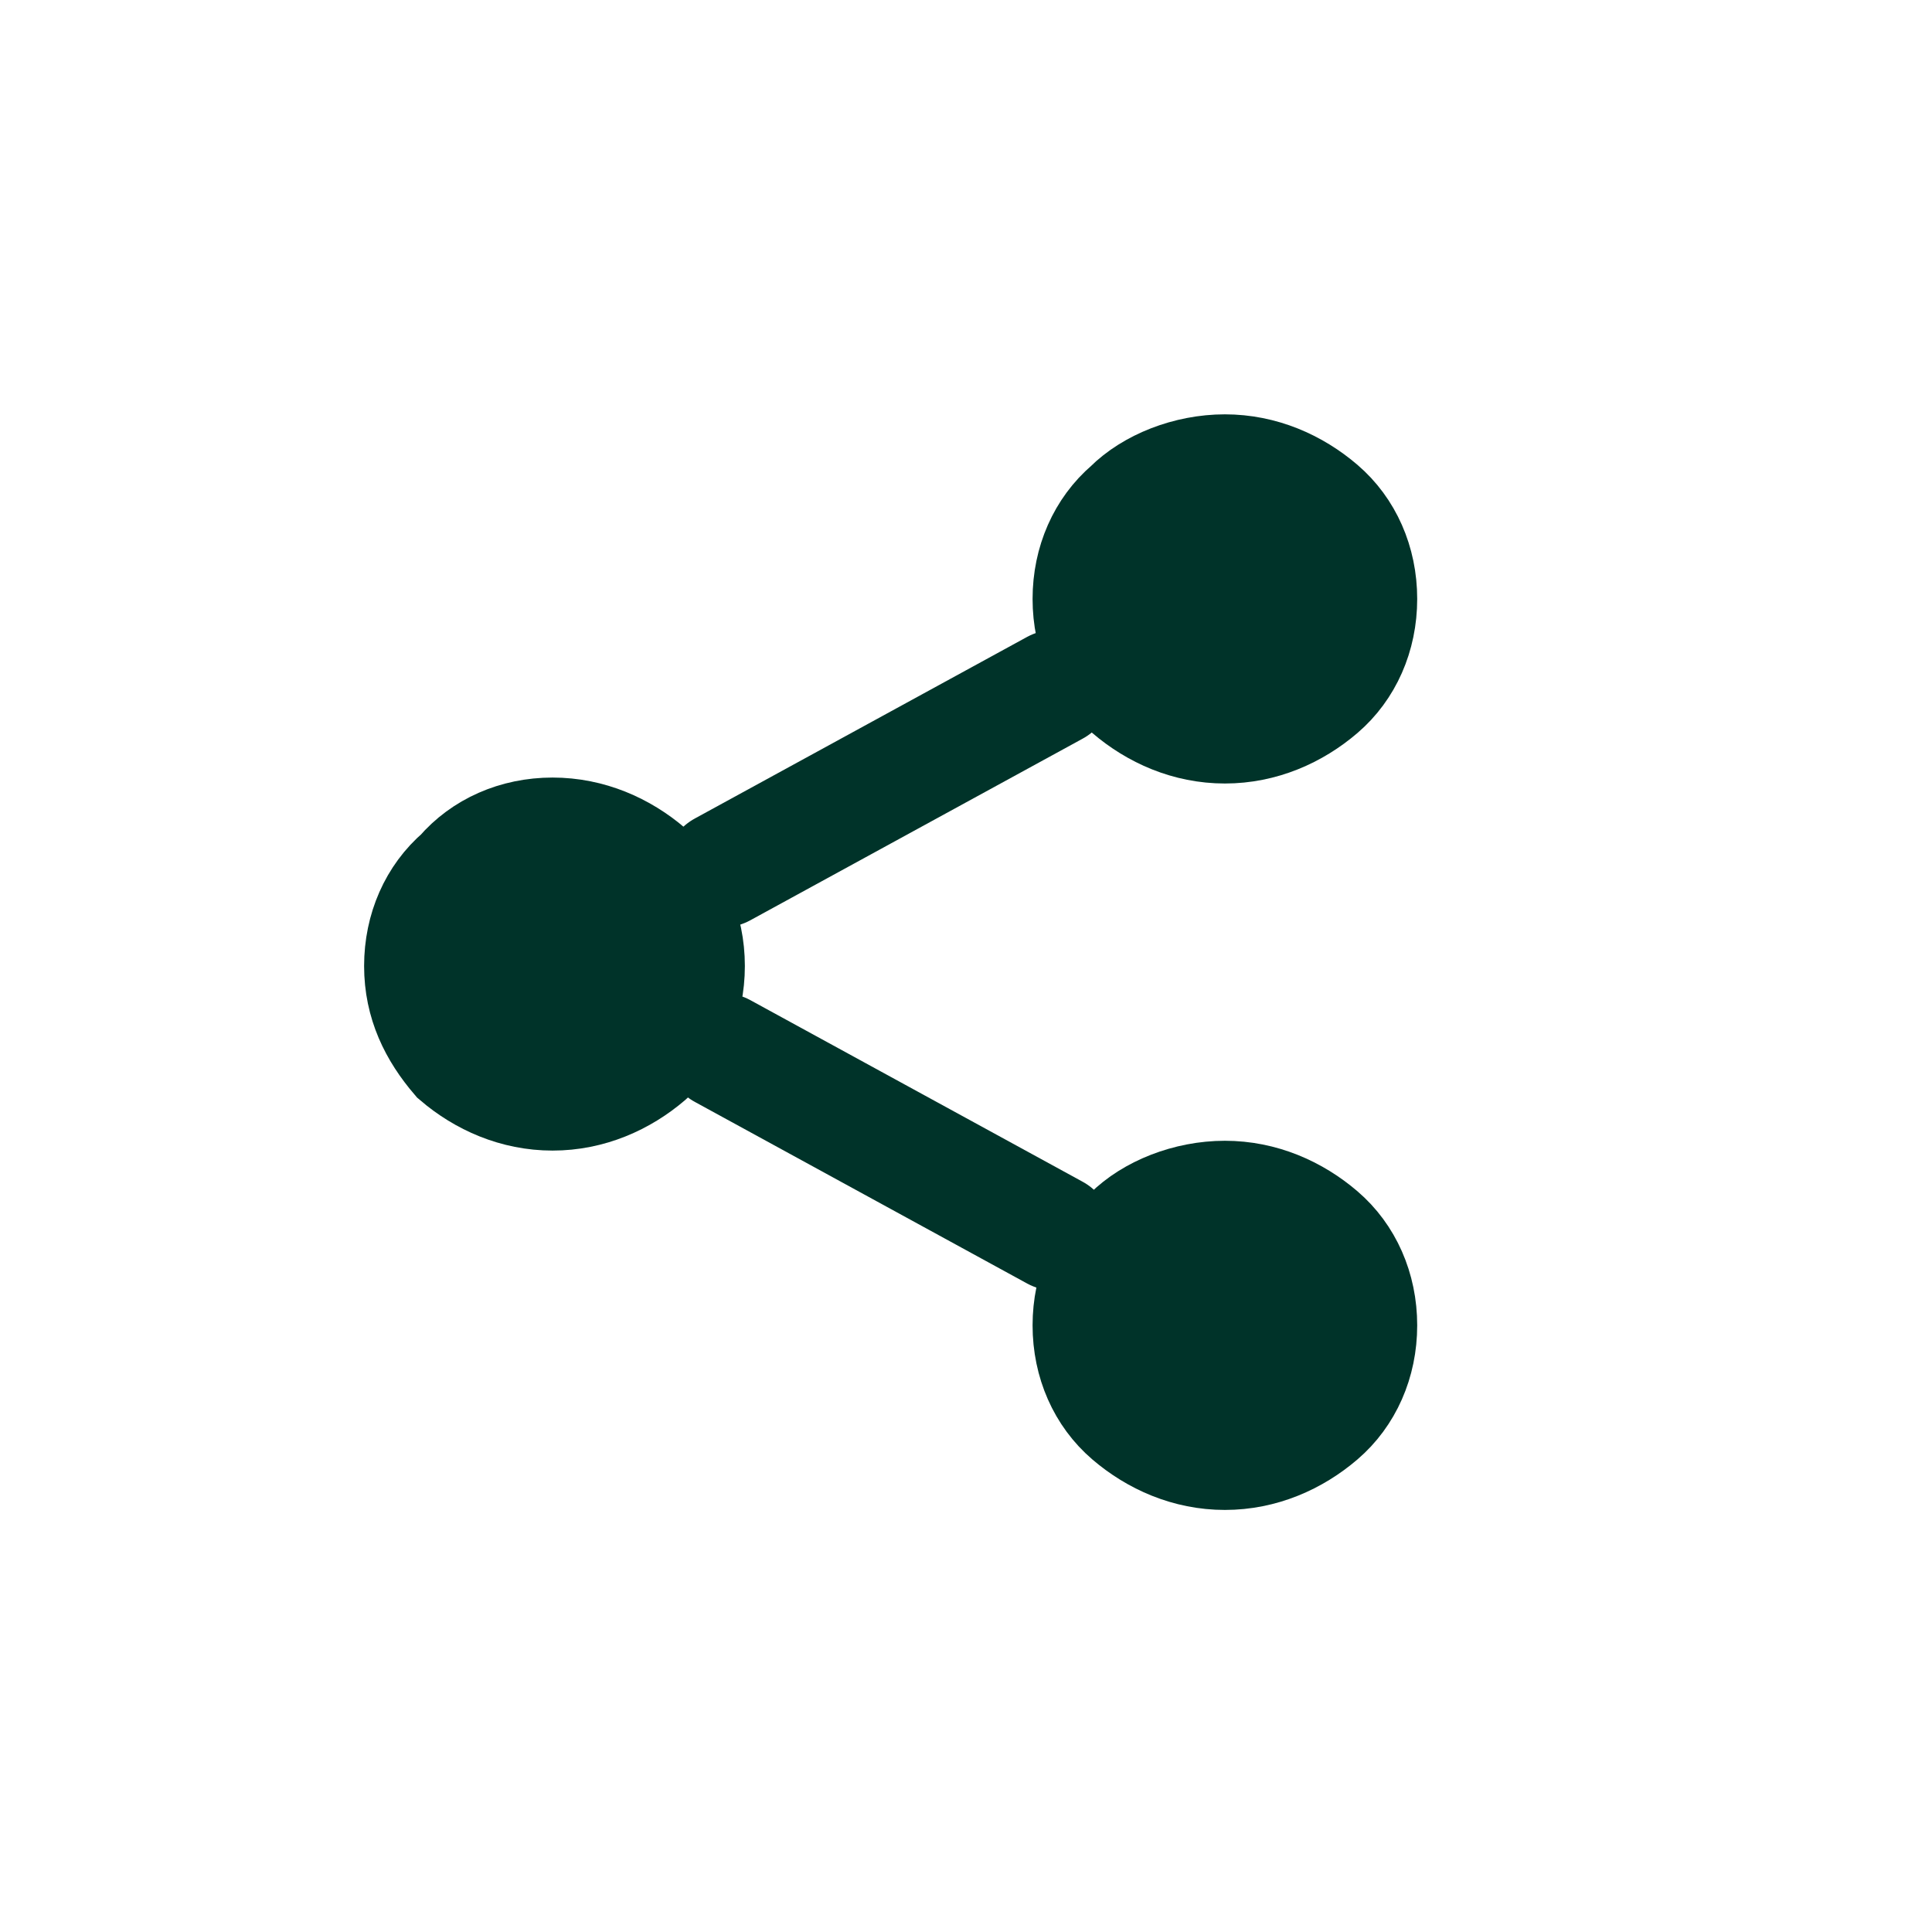
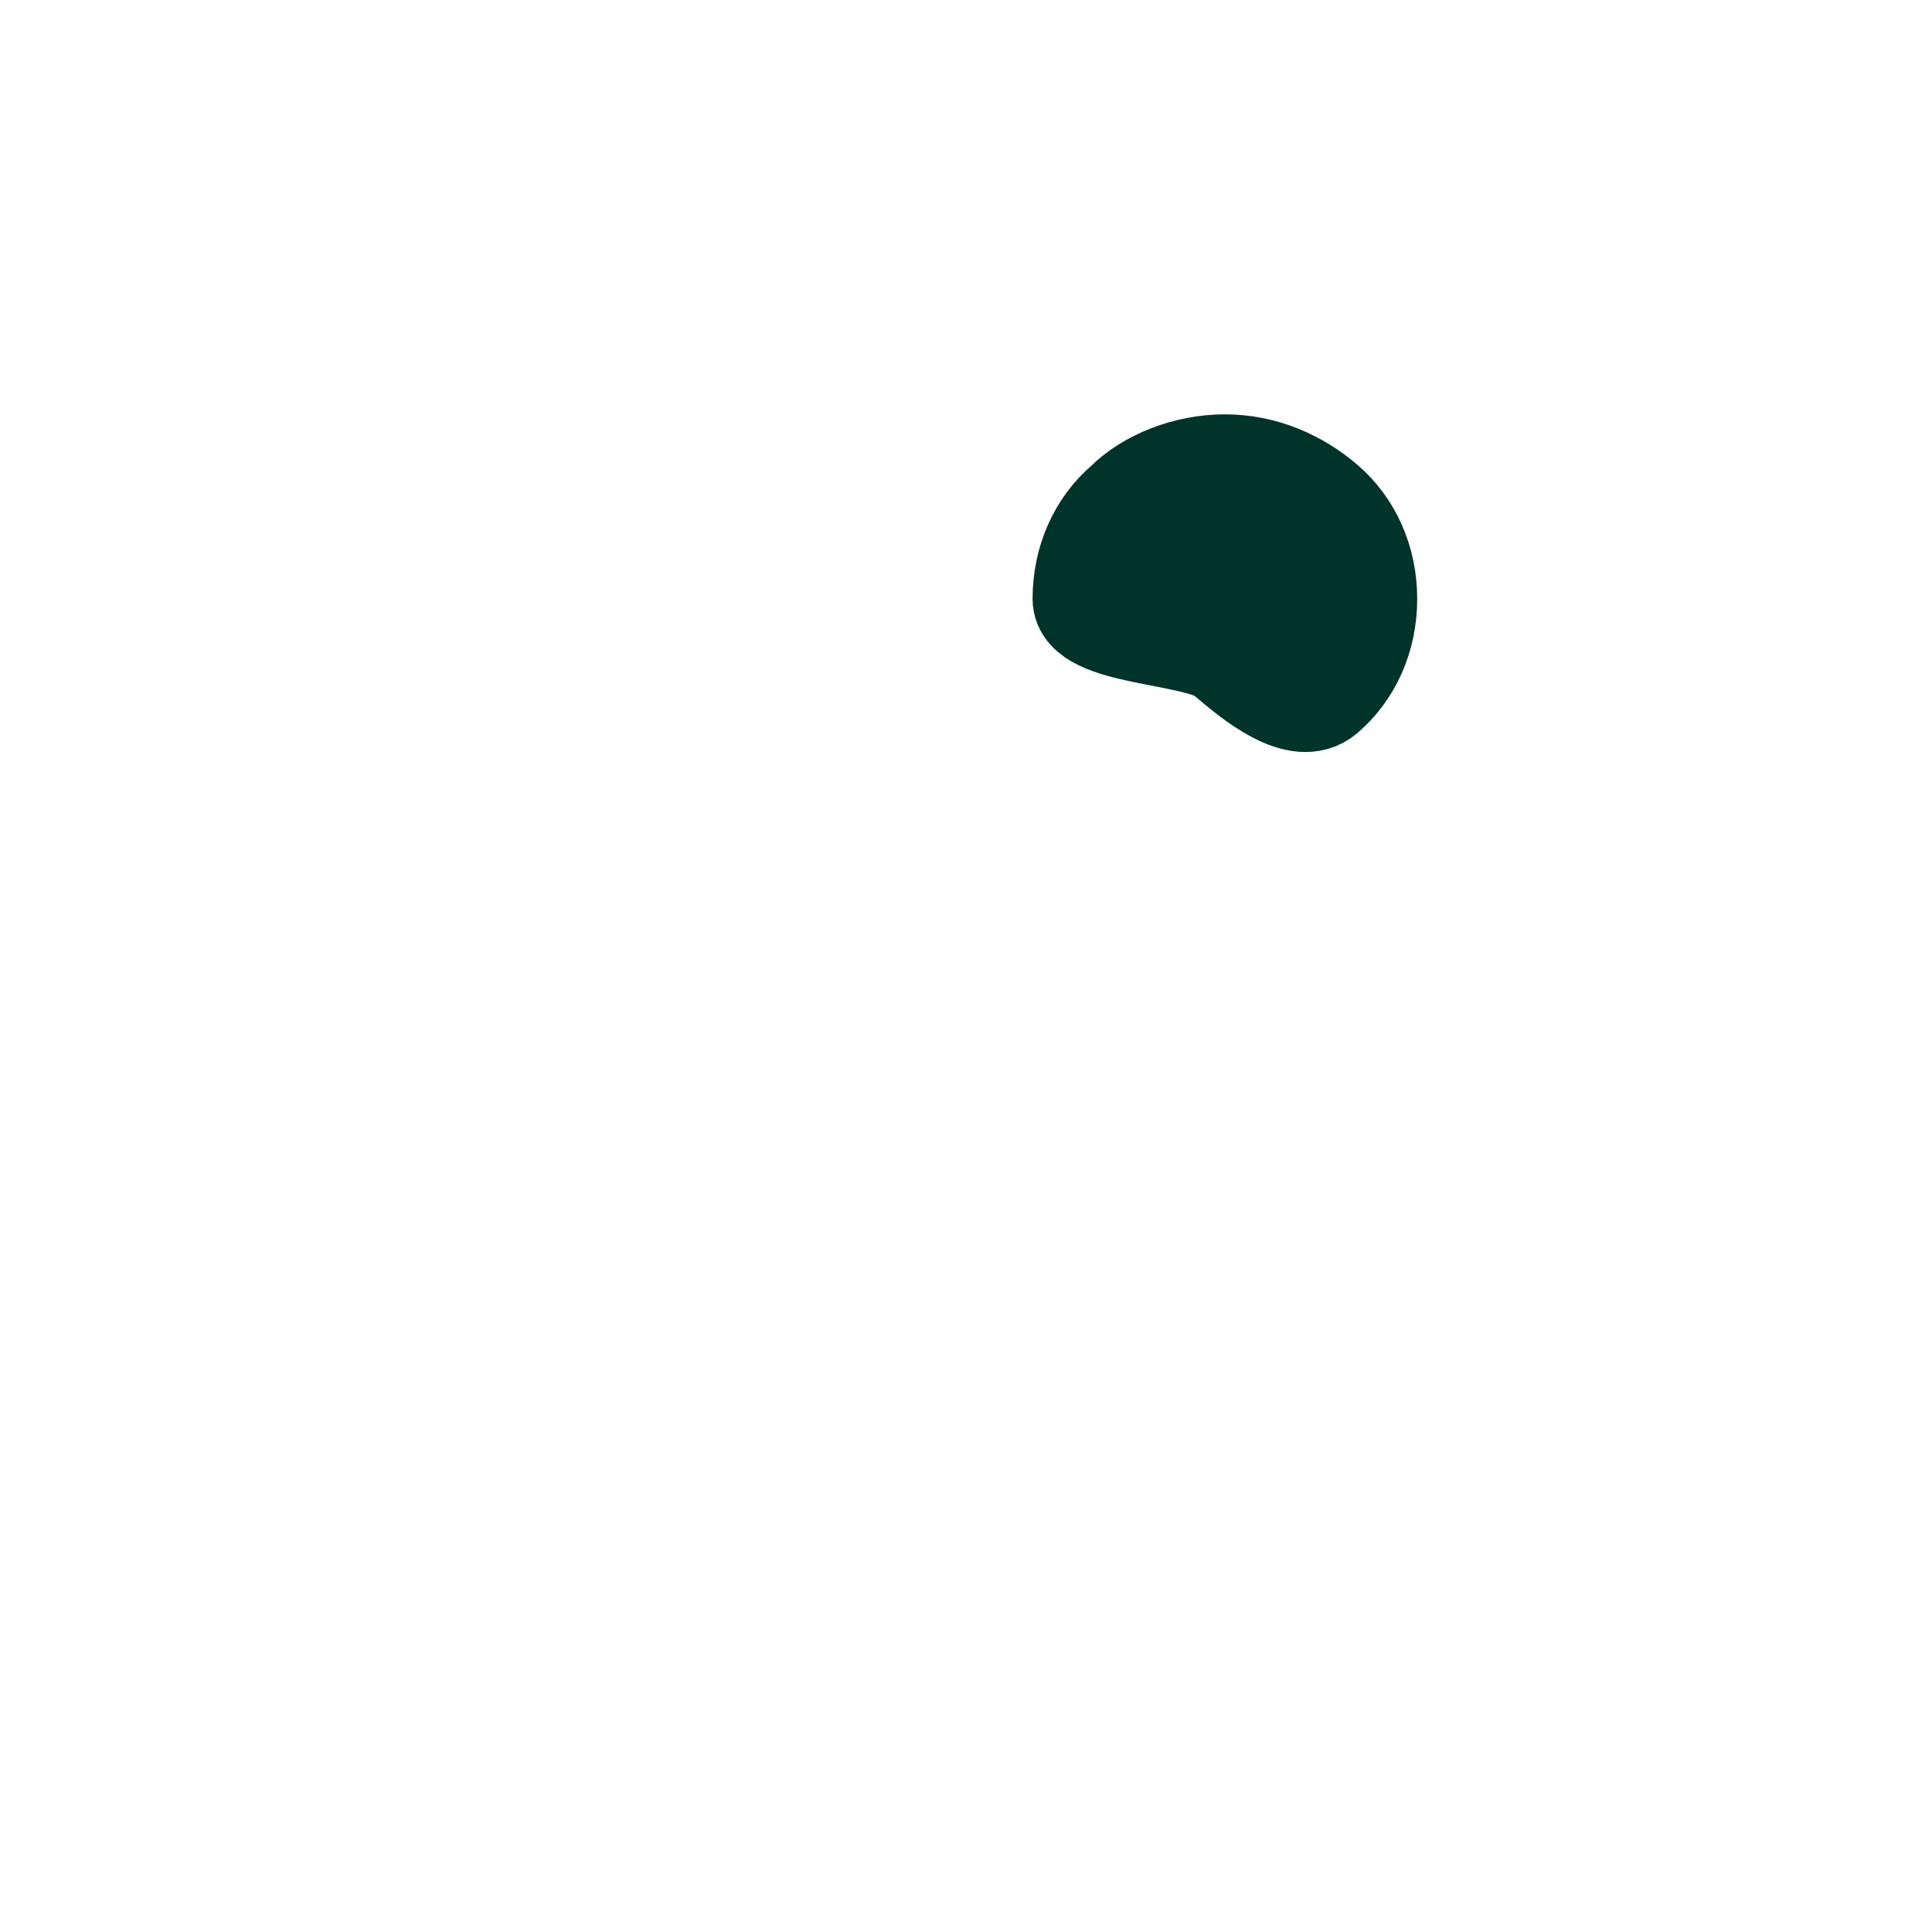
<svg xmlns="http://www.w3.org/2000/svg" version="1.1" id="Layer_1" x="0px" y="0px" viewBox="0 0 50 50" style="enable-background:new 0 0 50 50;" xml:space="preserve">
  <style type="text/css">
	.st0{fill-rule:evenodd;clip-rule:evenodd;fill:#003329;stroke:#003329;stroke-width:2.554;}
	.st1{fill:none;stroke:#003329;stroke-width:3;stroke-linecap:round;}
</style>
  <g id="Group-46" transform="translate(3, 3)">
-     <path id="Stroke-5" class="st0" d="M28.7,9c1,0,1.9,0.4,2.6,1c0.7,0.6,1.1,1.5,1.1,2.5S32,14.4,31.3,15c-0.7,0.6-1.6,1-2.6,1   s-1.9-0.4-2.6-1S25,13.5,25,12.5s0.4-1.9,1.1-2.5C26.7,9.4,27.7,9,28.7,9z" />
-     <path id="Stroke-7" class="st0" d="M11.3,18.4c1,0,1.9,0.4,2.6,1C14.6,20.1,15,21,15,22s-0.4,1.9-1.1,2.5c-0.7,0.6-1.6,1-2.6,1   s-1.9-0.4-2.6-1c-0.6-0.7-1-1.5-1-2.5s0.4-1.9,1.1-2.5C9.4,18.8,10.3,18.4,11.3,18.4z" />
-     <path id="Stroke-9" class="st0" d="M28.7,27.8c1,0,1.9,0.4,2.6,1c0.7,0.6,1.1,1.5,1.1,2.5s-0.4,1.9-1.1,2.5c-0.7,0.6-1.6,1-2.6,1   s-1.9-0.4-2.6-1S25,32.3,25,31.3s0.4-1.9,1.1-2.5C26.7,28.2,27.7,27.8,28.7,27.8z" />
-     <line id="Stroke-11" class="st1" x1="15.7" y1="19.5" x2="24.3" y2="14.8" />
-     <line id="Stroke-13" class="st1" x1="24.3" y1="28.9" x2="15.7" y2="24.2" />
+     <path id="Stroke-5" class="st0" d="M28.7,9c1,0,1.9,0.4,2.6,1c0.7,0.6,1.1,1.5,1.1,2.5S32,14.4,31.3,15s-1.9-0.4-2.6-1S25,13.5,25,12.5s0.4-1.9,1.1-2.5C26.7,9.4,27.7,9,28.7,9z" />
  </g>
</svg>